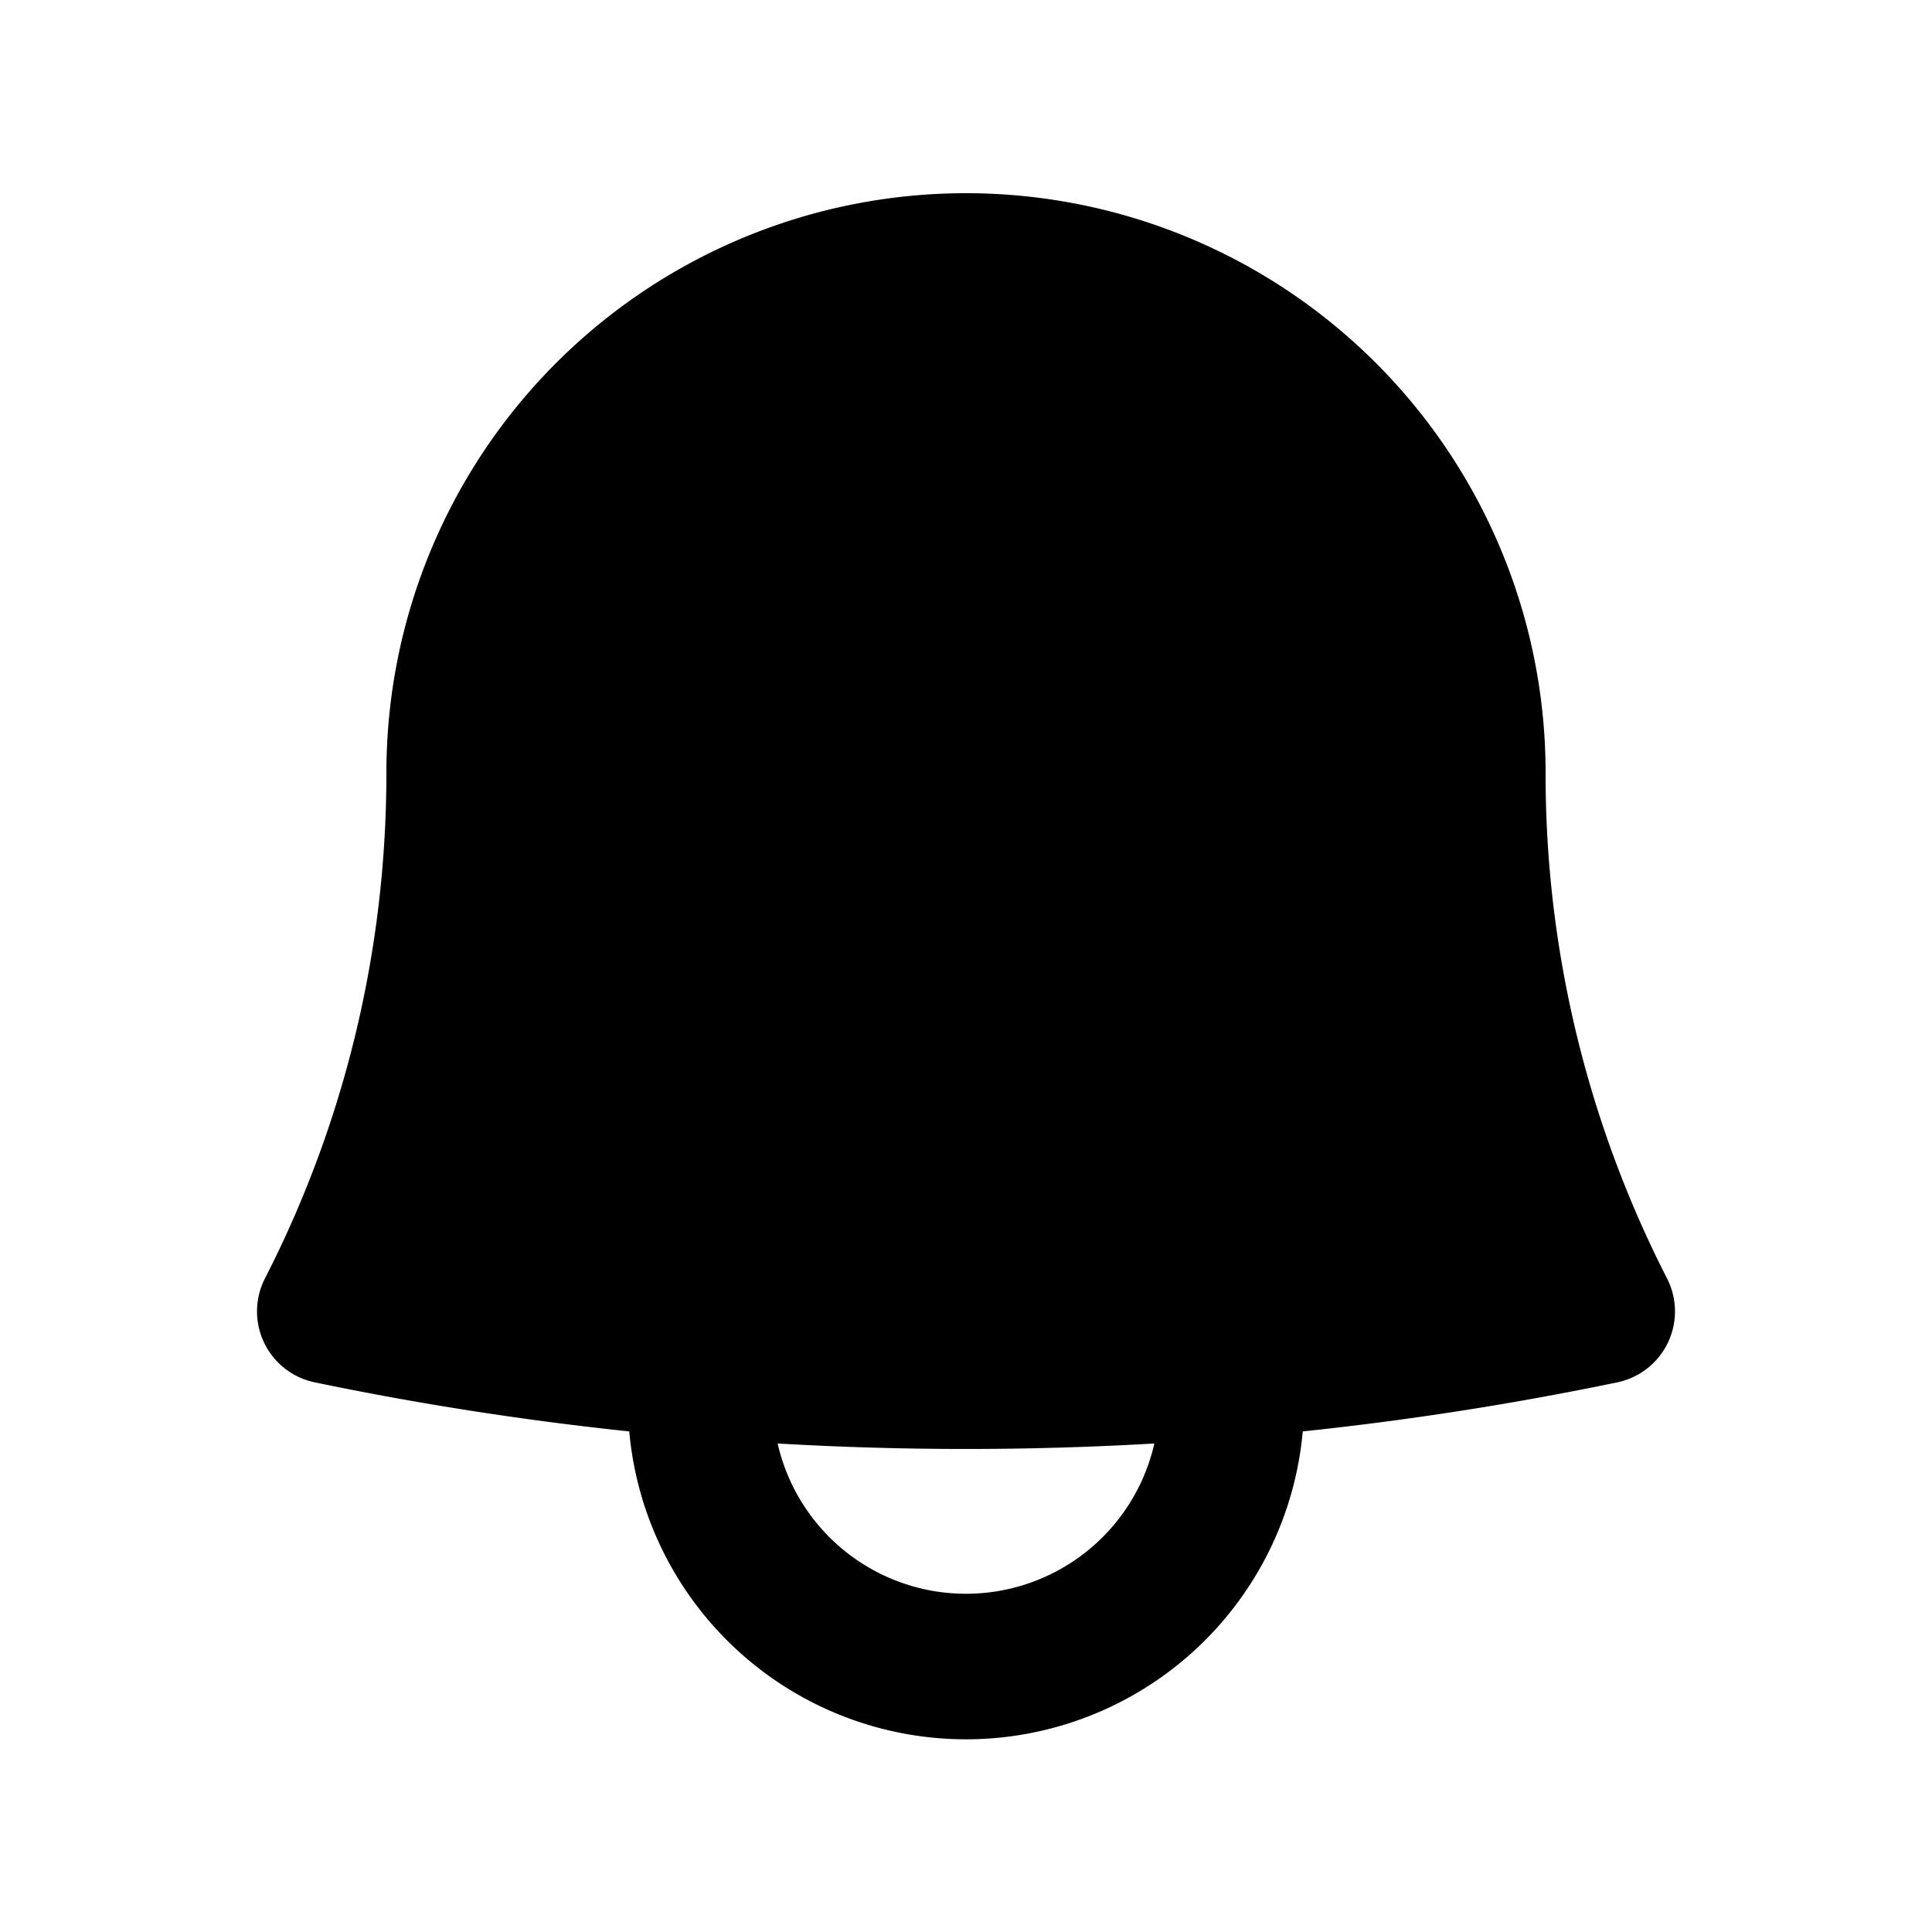
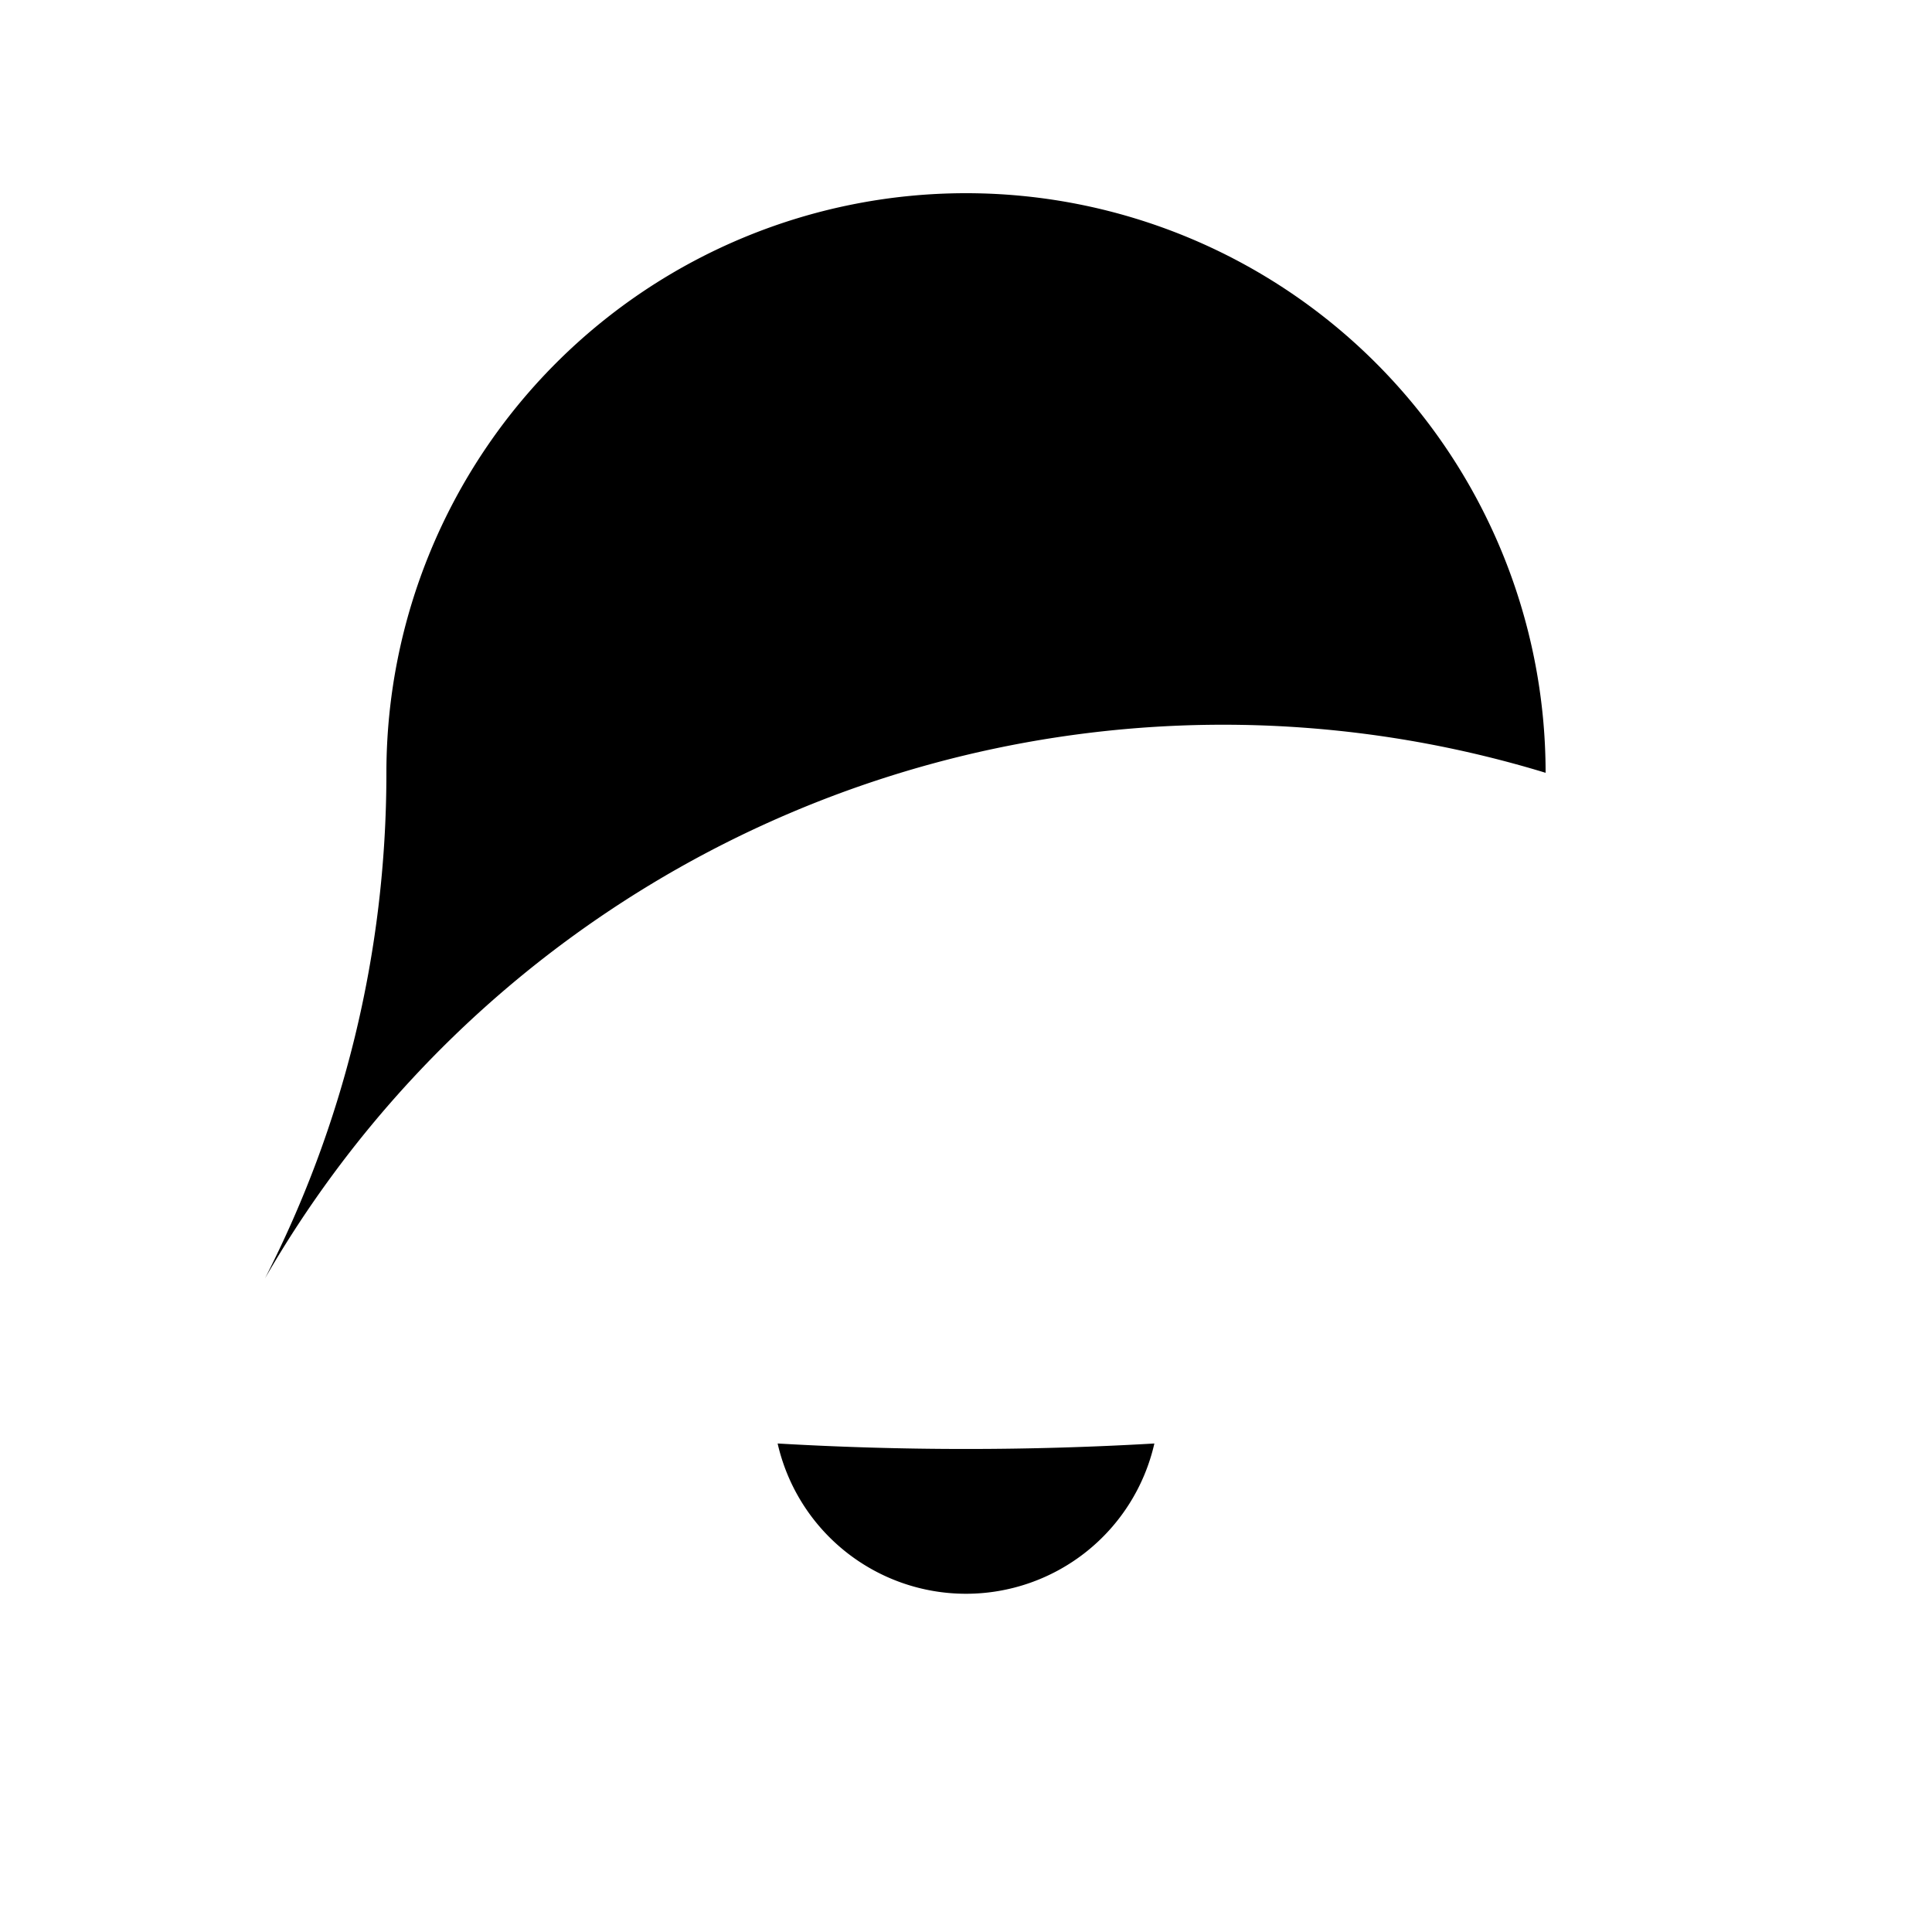
<svg xmlns="http://www.w3.org/2000/svg" viewBox="0 0 20 20" fill="currentColor" aria-hidden="true" data-slot="icon">
-   <path fill-rule="evenodd" d="M10 2a6 6 0 0 0-6 6c0 1.887-.454 3.665-1.257 5.234a.75.75 0 0 0 .515 1.076 32.91 32.91 0 0 0 3.256.508 3.5 3.5 0 0 0 6.972 0 32.903 32.903 0 0 0 3.256-.508.75.75 0 0 0 .515-1.076A11.448 11.448 0 0 1 16 8a6 6 0 0 0-6-6ZM8.05 14.943a33.54 33.54 0 0 0 3.9 0 2 2 0 0 1-3.9 0Z" clip-rule="evenodd" />
+   <path fill-rule="evenodd" d="M10 2a6 6 0 0 0-6 6c0 1.887-.454 3.665-1.257 5.234A11.448 11.448 0 0 1 16 8a6 6 0 0 0-6-6ZM8.05 14.943a33.54 33.54 0 0 0 3.9 0 2 2 0 0 1-3.9 0Z" clip-rule="evenodd" />
</svg>